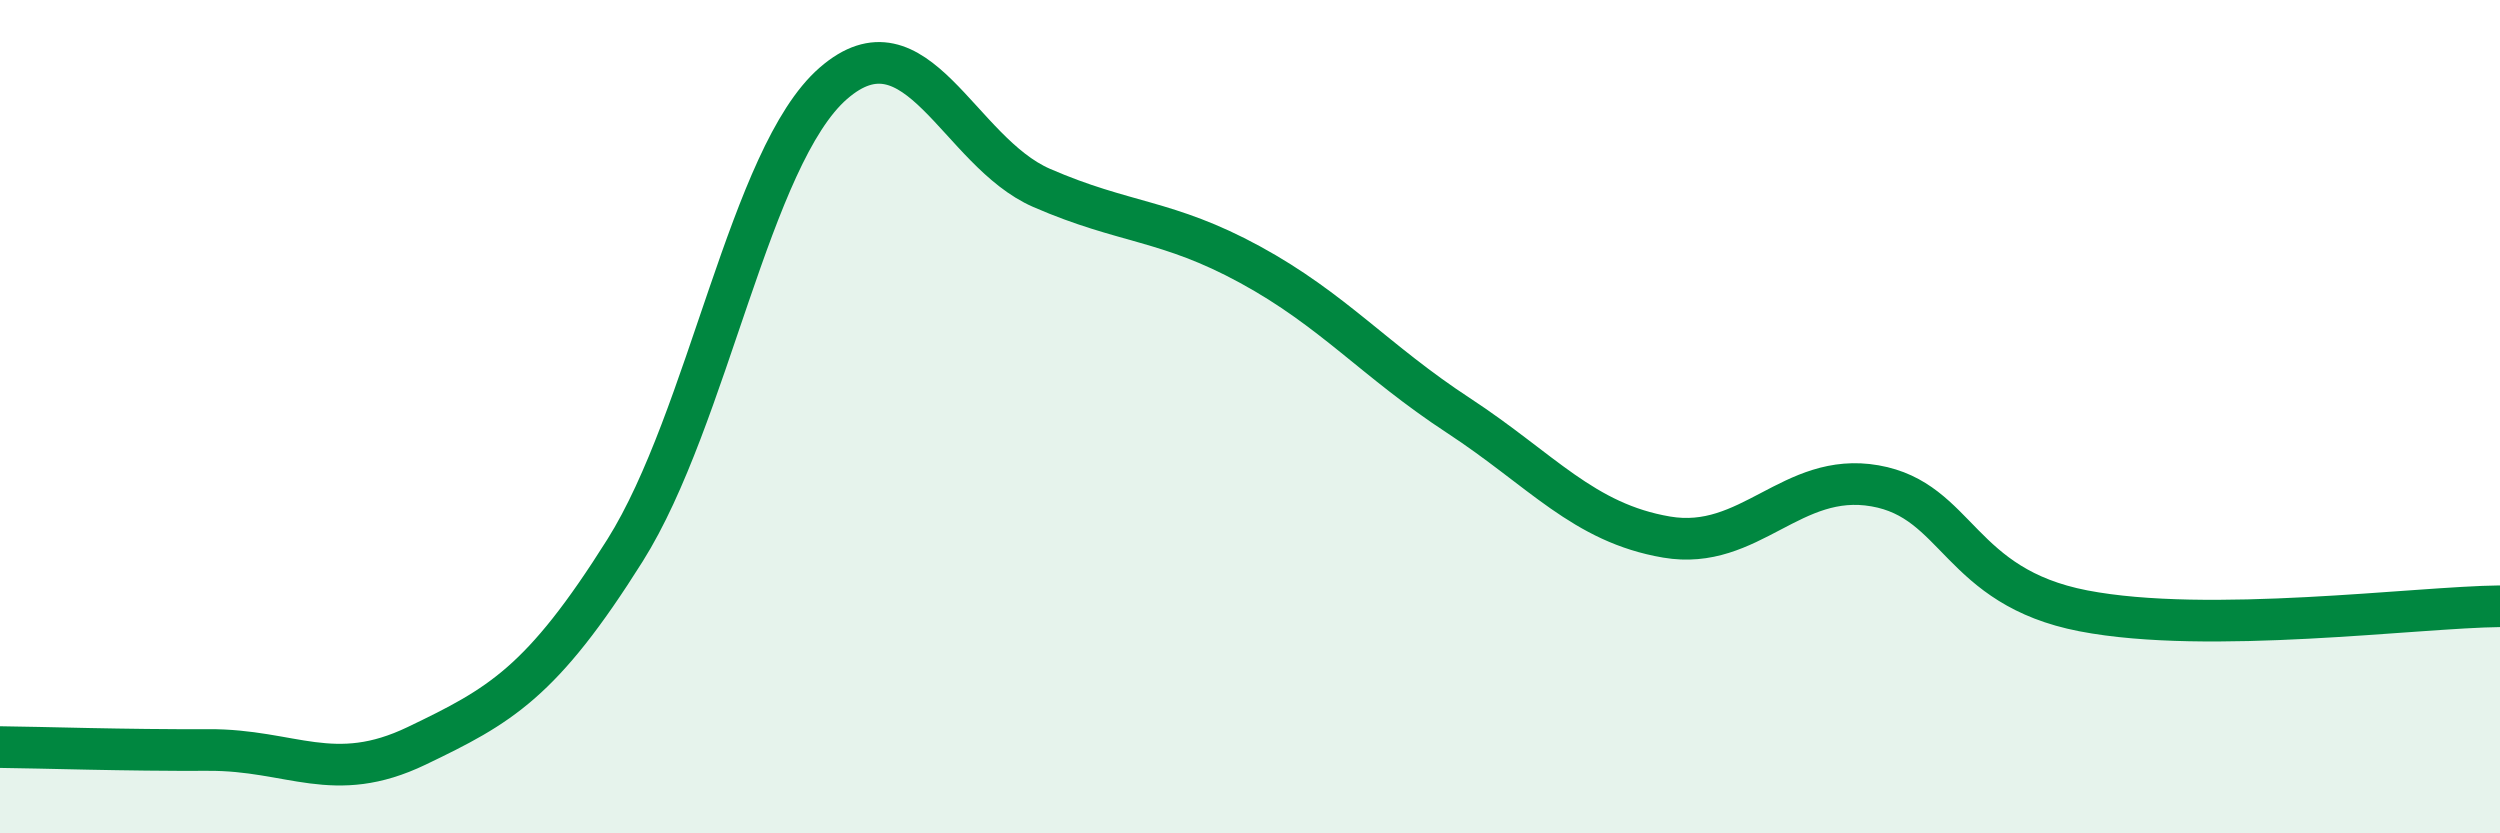
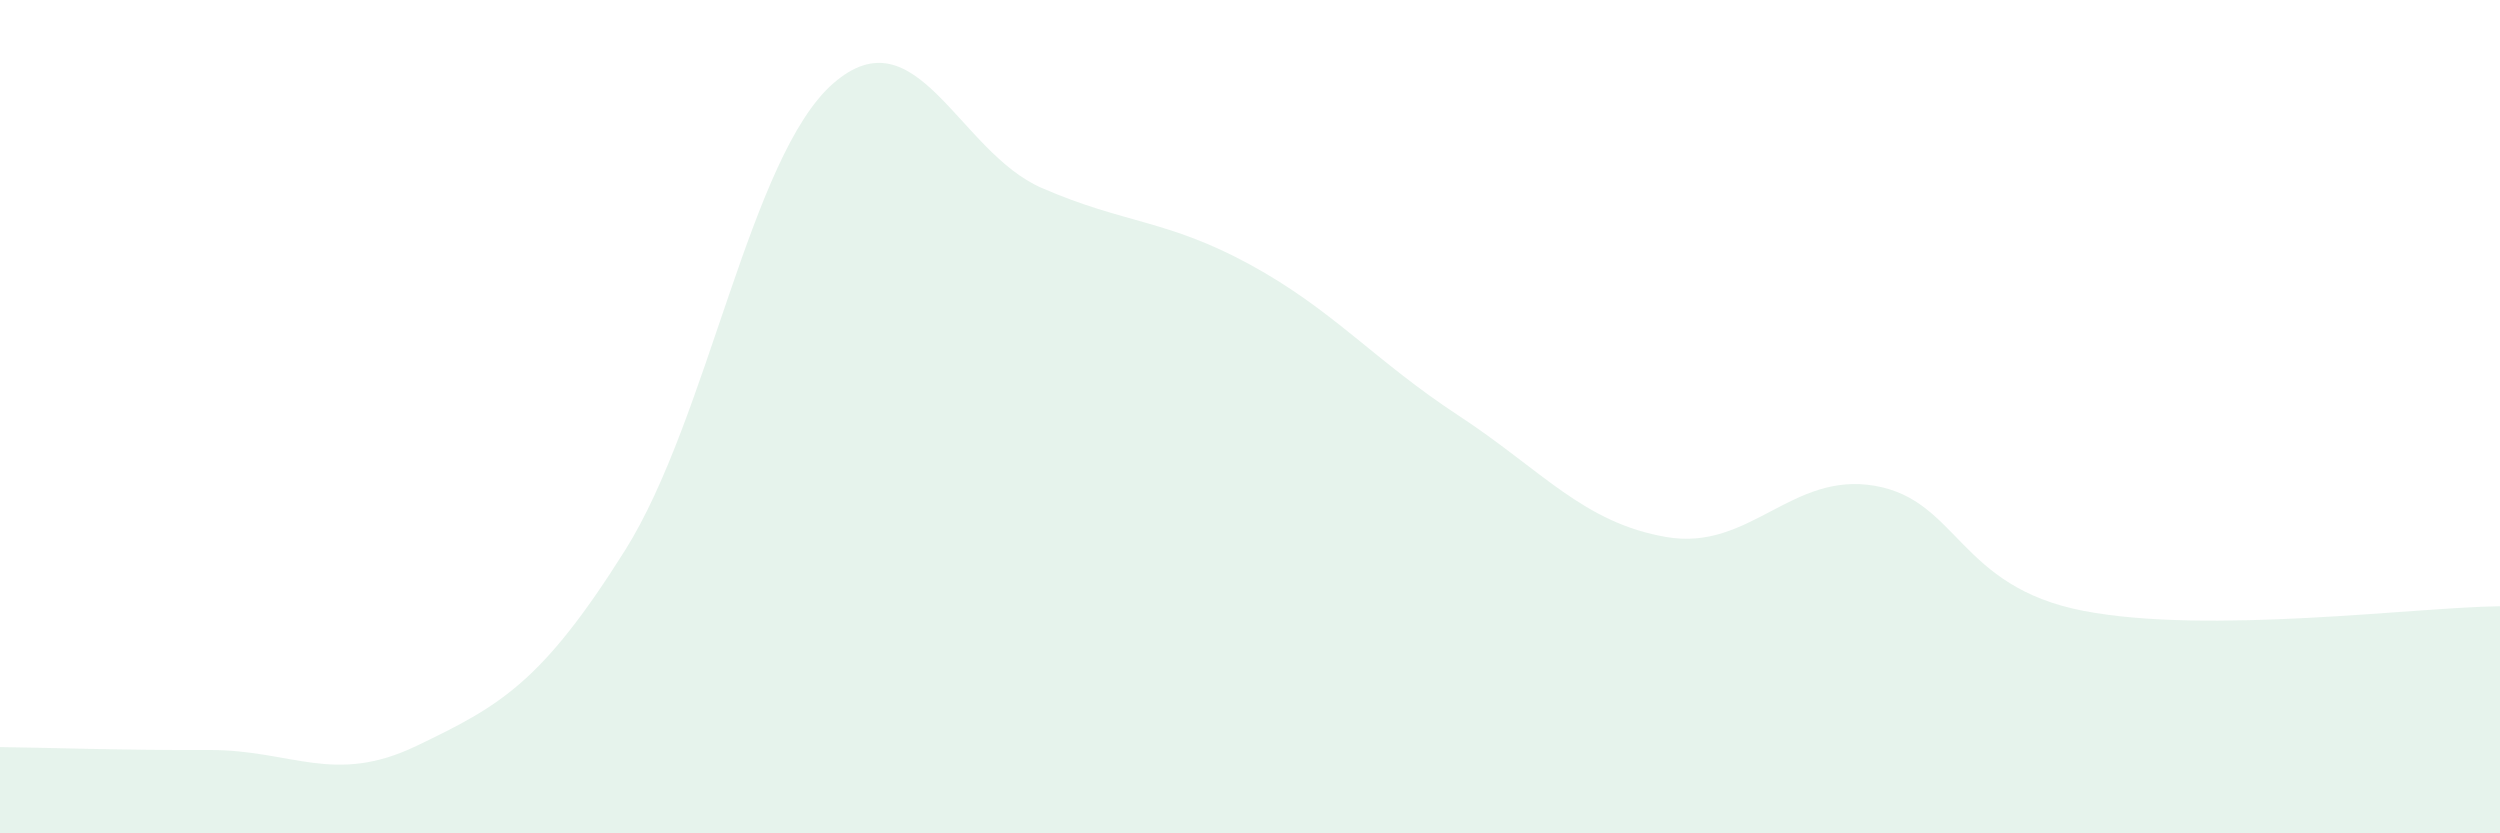
<svg xmlns="http://www.w3.org/2000/svg" width="60" height="20" viewBox="0 0 60 20">
  <path d="M 0,17.93 C 1,17.94 3,18.01 5,18 C 7,17.99 8,18.86 10,17.9 C 12,16.94 13,16.39 15,13.21 C 17,10.03 18,3.74 20,2 C 22,0.26 23,3.64 25,4.51 C 27,5.38 28,5.26 30,6.35 C 32,7.44 33,8.66 35,9.97 C 37,11.28 38,12.55 40,12.89 C 42,13.23 43,11.31 45,11.66 C 47,12.01 47,14.08 50,14.66 C 53,15.24 58,14.57 60,14.55L60 20L0 20Z" fill="#008740" opacity="0.1" stroke-linecap="round" stroke-linejoin="round" />
-   <path d="M 0,17.93 C 1,17.94 3,18.01 5,18 C 7,17.99 8,18.86 10,17.9 C 12,16.94 13,16.39 15,13.21 C 17,10.03 18,3.74 20,2 C 22,0.26 23,3.64 25,4.51 C 27,5.38 28,5.26 30,6.35 C 32,7.44 33,8.66 35,9.97 C 37,11.28 38,12.55 40,12.89 C 42,13.23 43,11.31 45,11.66 C 47,12.01 47,14.08 50,14.66 C 53,15.24 58,14.57 60,14.55" stroke="#008740" stroke-width="1" fill="none" stroke-linecap="round" stroke-linejoin="round" />
</svg>